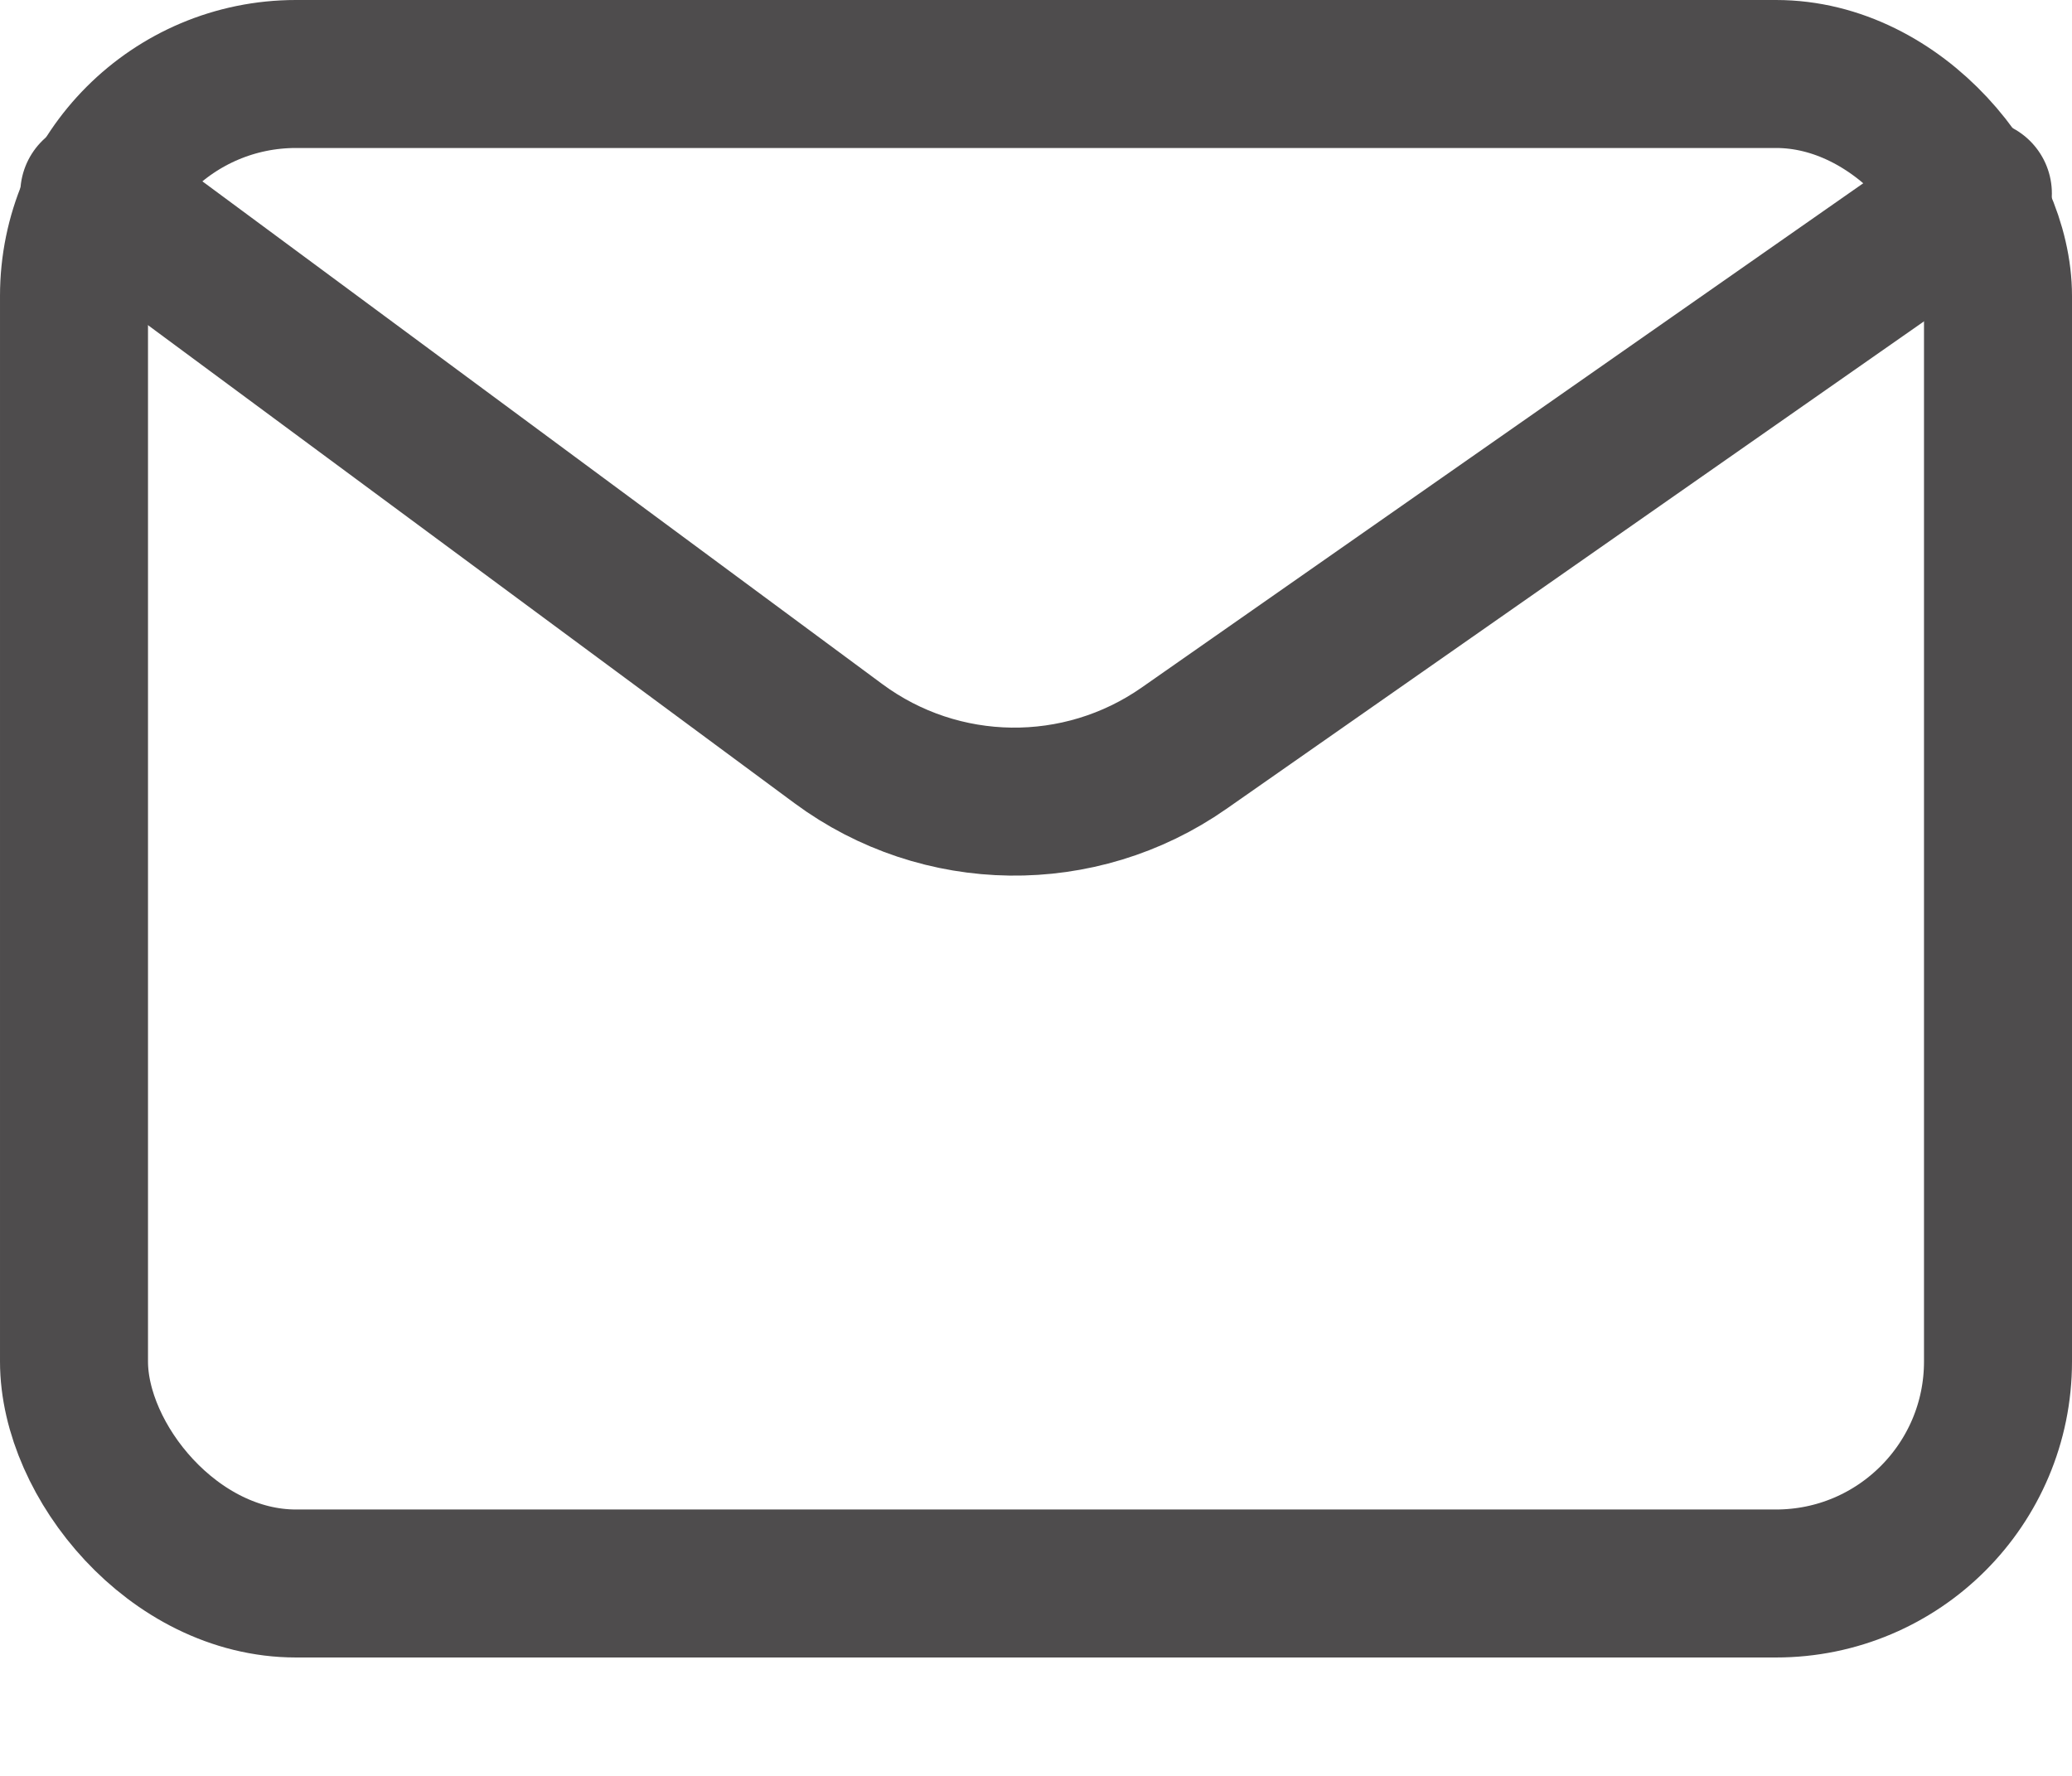
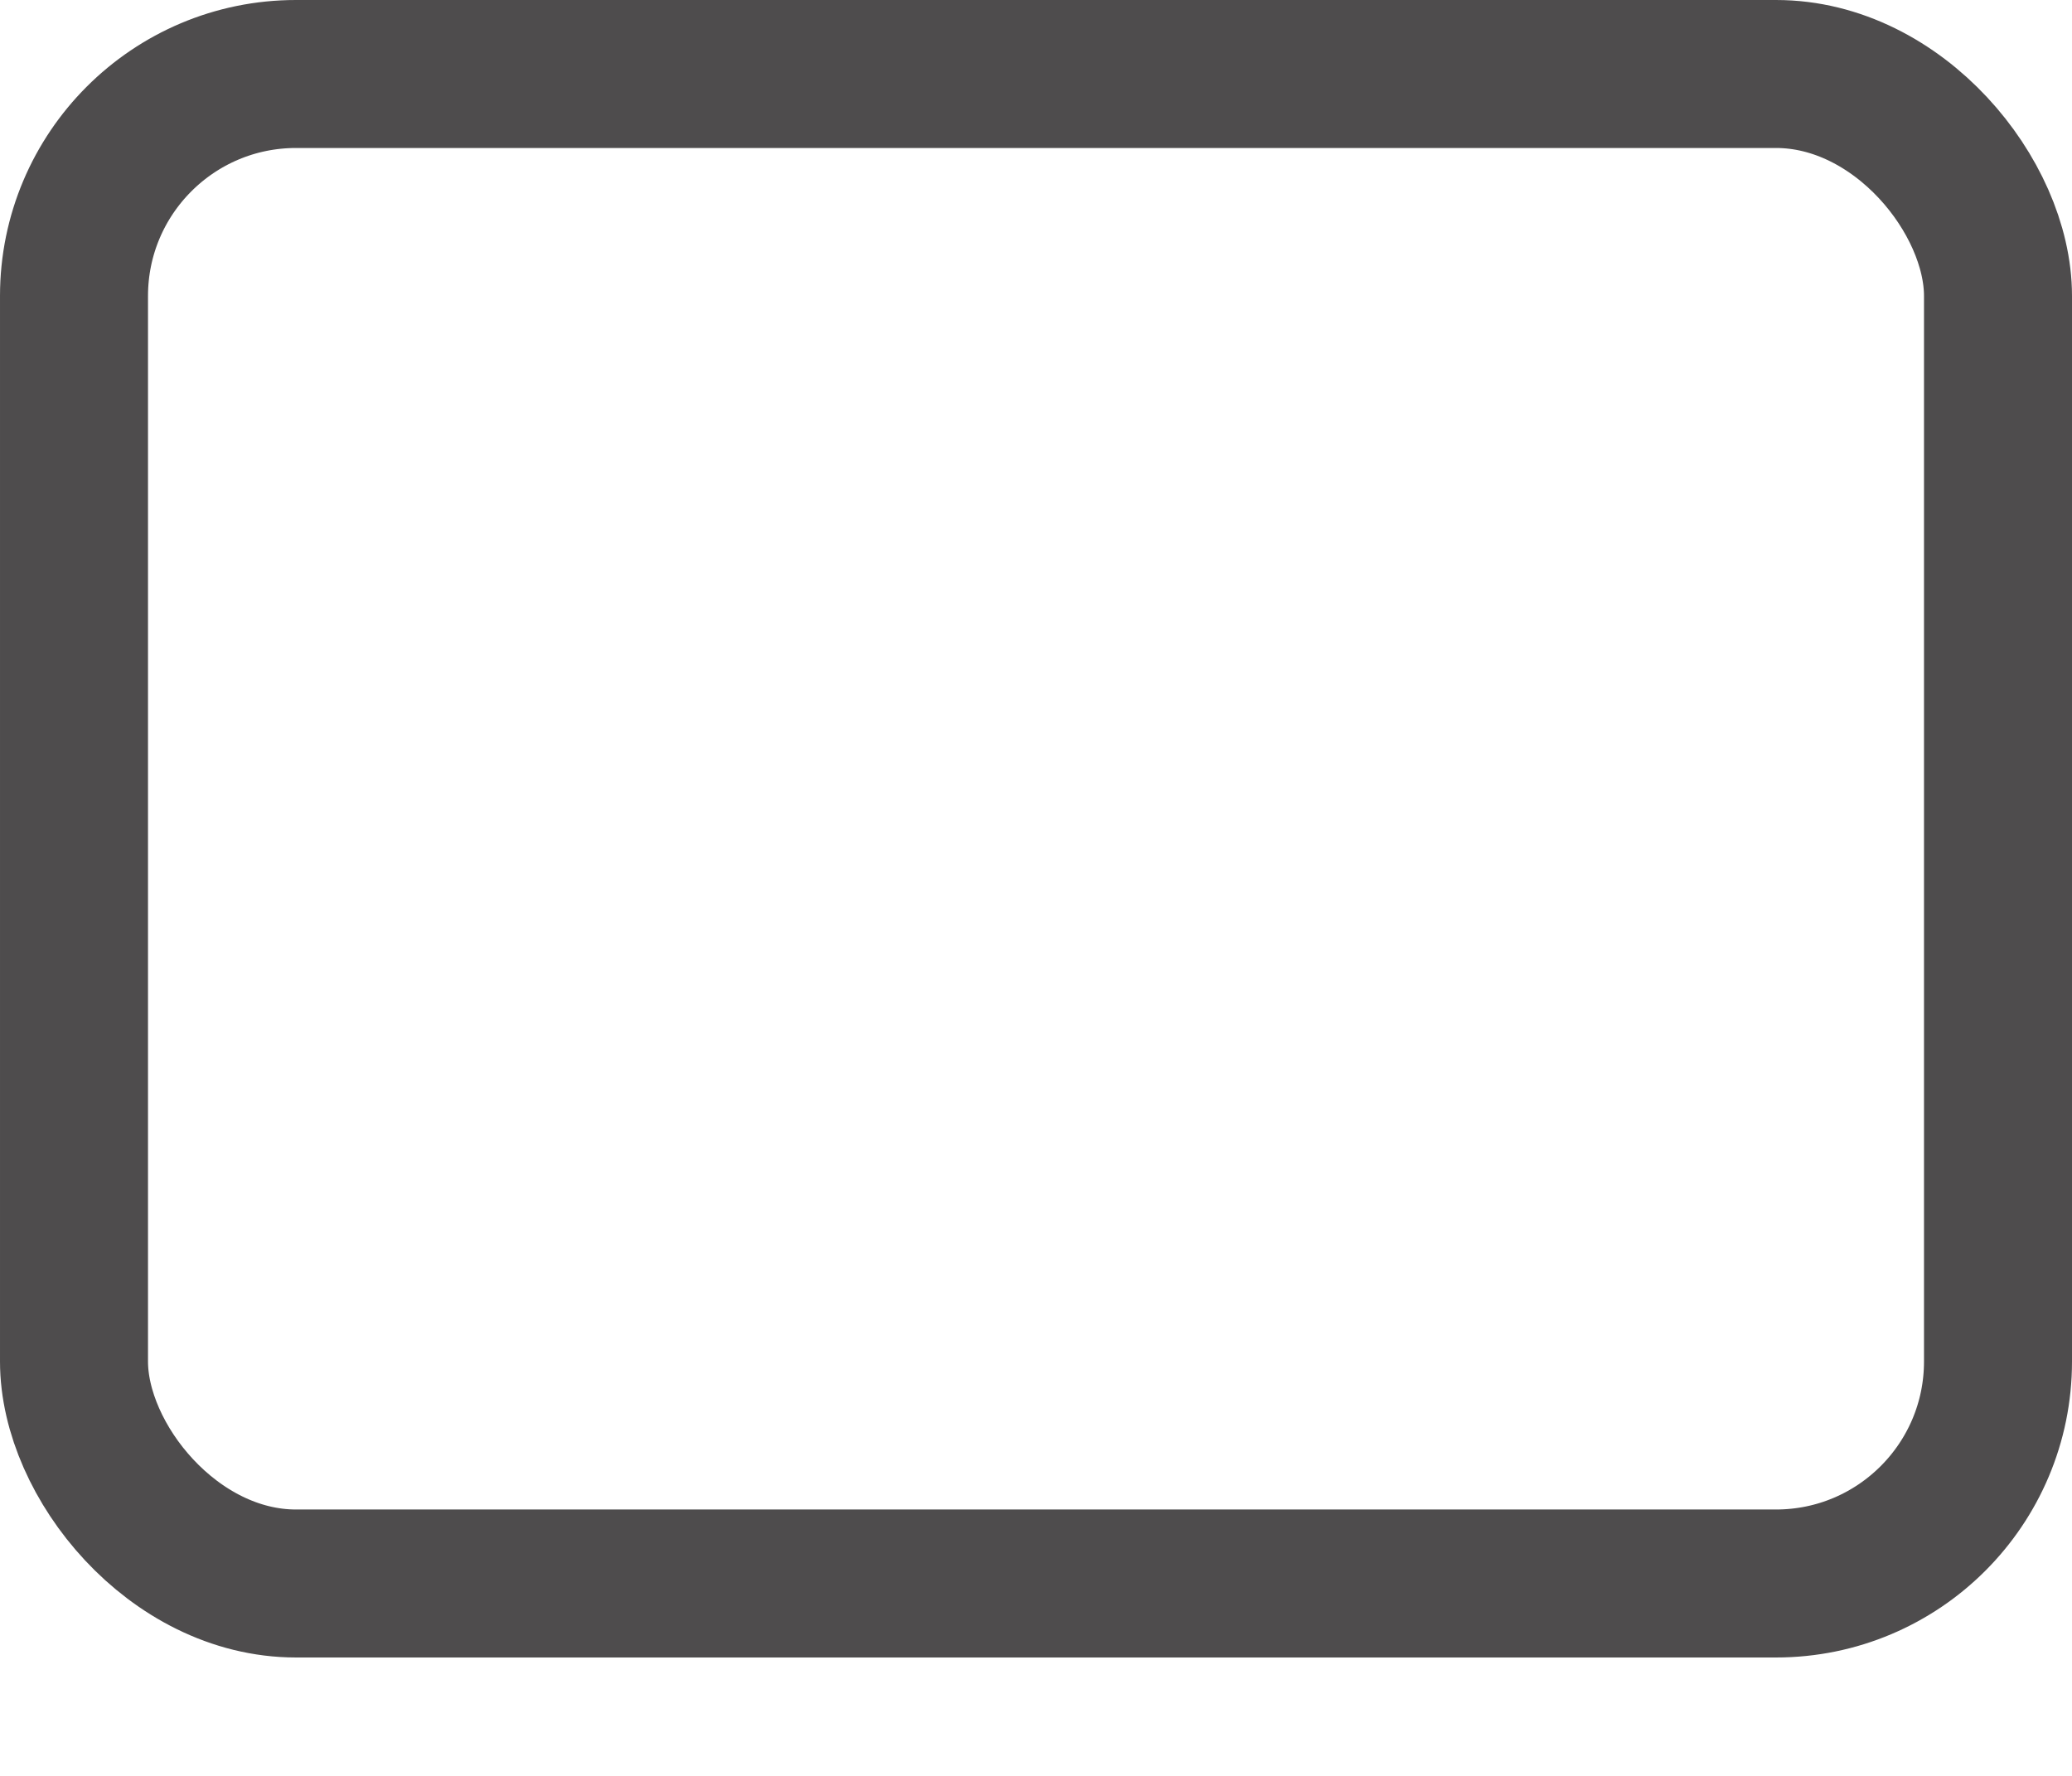
<svg xmlns="http://www.w3.org/2000/svg" width="14" height="12" viewBox="0 0 14 12" fill="none">
  <rect x="0.5" y="0.5" width="13" height="10.2" rx="1.5" stroke="#4E4C4D" />
-   <path d="M0.637 1.307L5.665 5.025C6.356 5.536 7.296 5.548 8 5.056L13.364 1.307" stroke="#4E4C4D" stroke-linecap="round" />
</svg>